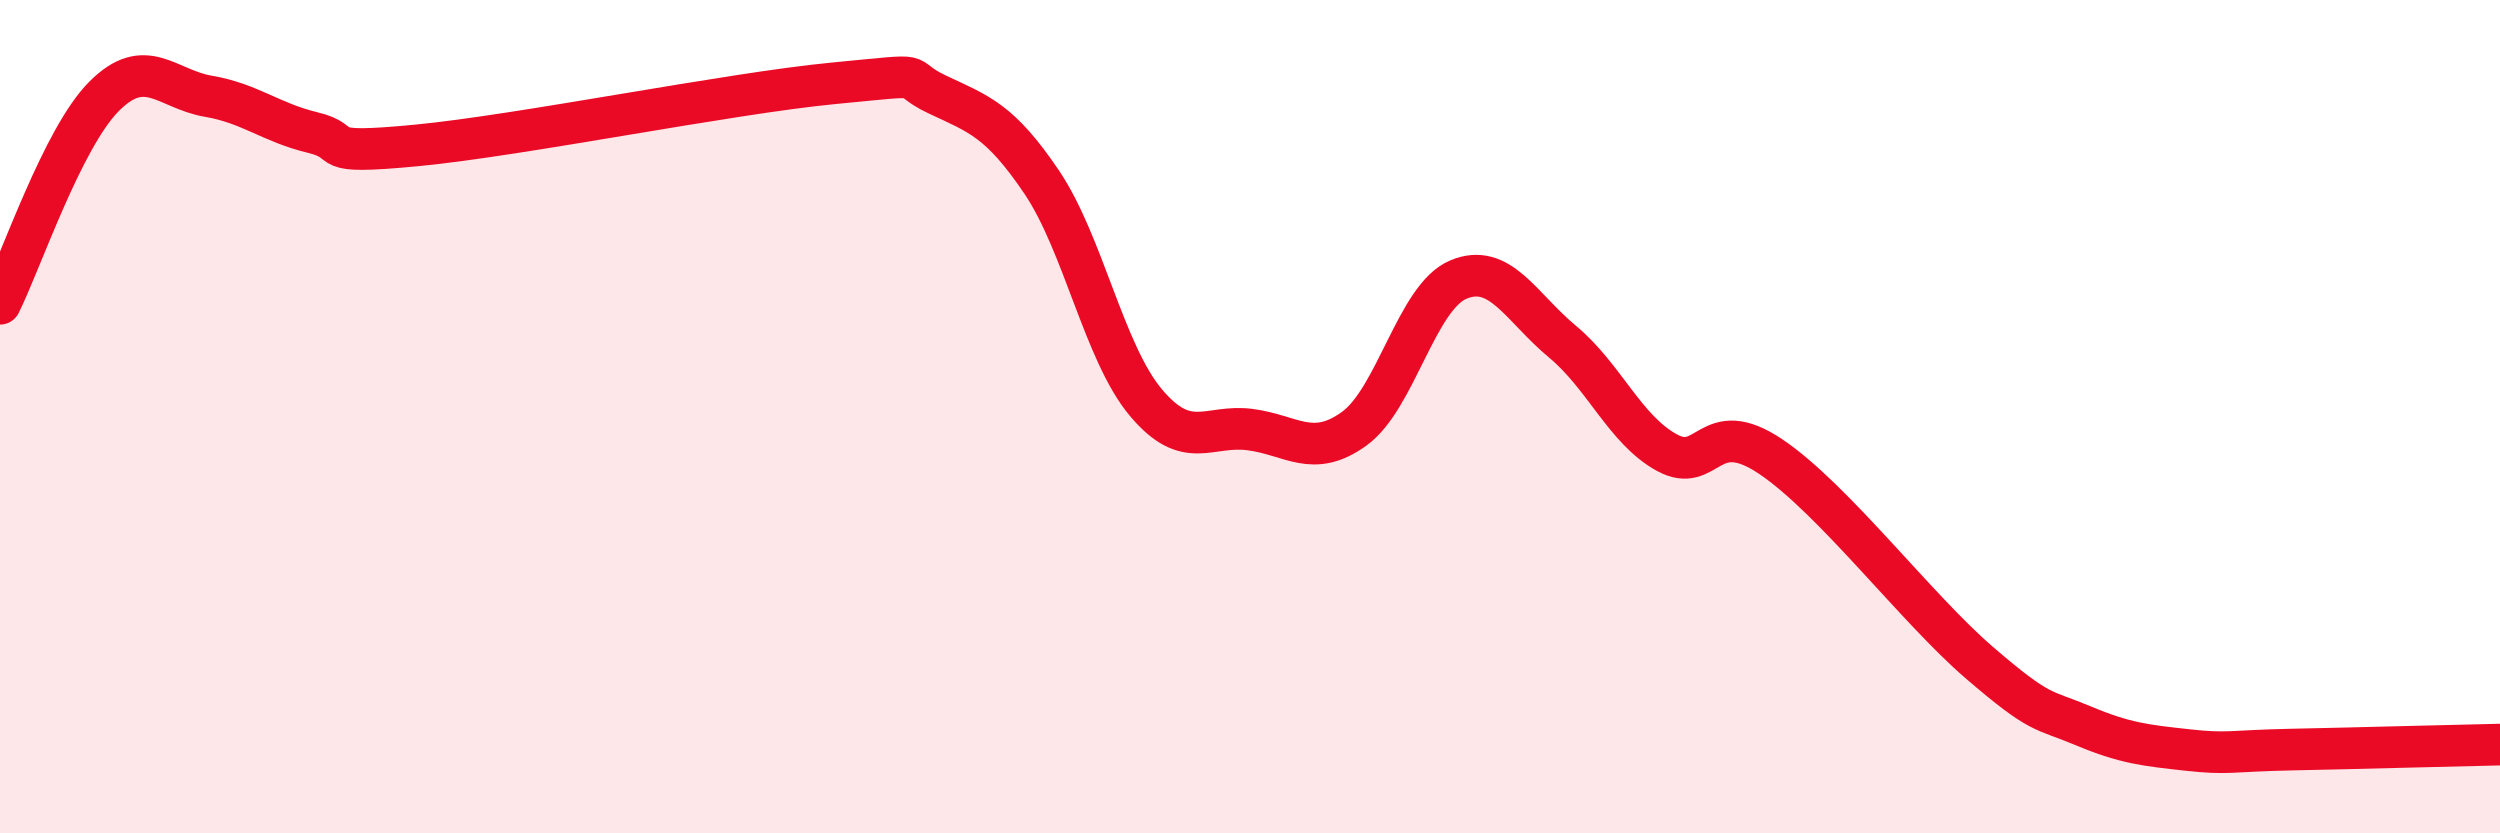
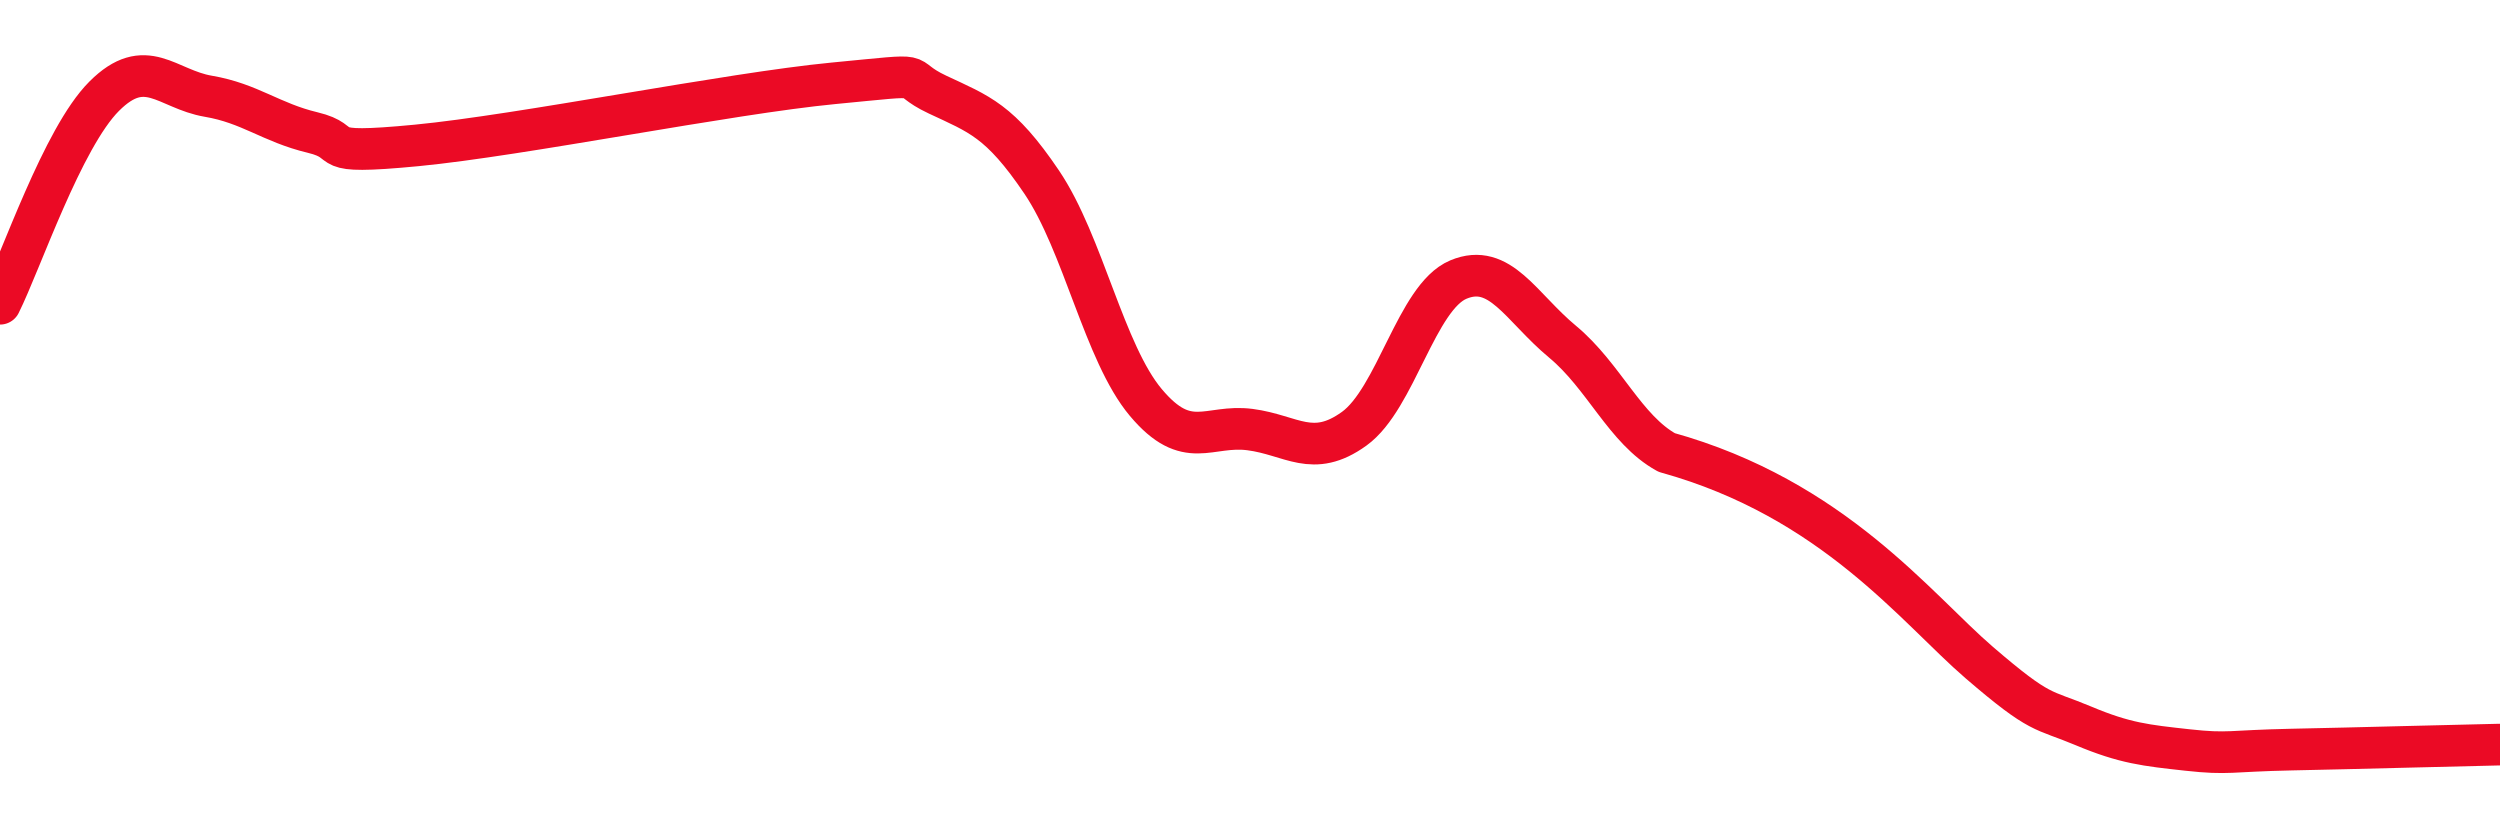
<svg xmlns="http://www.w3.org/2000/svg" width="60" height="20" viewBox="0 0 60 20">
-   <path d="M 0,7.29 C 0.5,6.29 1.5,3.31 2.5,2.31 C 3.5,1.31 4,2.14 5,2.31 C 6,2.48 6.5,2.94 7.5,3.18 C 8.5,3.42 7.5,3.73 10,3.49 C 12.5,3.25 17.5,2.24 20,2 C 22.5,1.76 21.5,1.8 22.5,2.27 C 23.5,2.74 24,2.89 25,4.37 C 26,5.85 26.5,8.47 27.5,9.66 C 28.5,10.85 29,10.18 30,10.31 C 31,10.44 31.5,11.01 32.5,10.29 C 33.5,9.57 34,7.13 35,6.71 C 36,6.29 36.5,7.37 37.5,8.2 C 38.5,9.03 39,10.31 40,10.86 C 41,11.41 41,9.95 42.5,10.96 C 44,11.97 46,14.61 47.5,15.9 C 49,17.19 49,17 50,17.42 C 51,17.84 51.5,17.89 52.5,18 C 53.5,18.11 53.5,18.02 55,17.99 C 56.5,17.96 59,17.89 60,17.87L60 20L0 20Z" fill="#EB0A25" opacity="0.1" stroke-linecap="round" stroke-linejoin="round" />
-   <path d="M 0,7.29 C 0.5,6.29 1.5,3.31 2.5,2.31 C 3.5,1.31 4,2.14 5,2.31 C 6,2.48 6.5,2.94 7.5,3.18 C 8.5,3.42 7.5,3.73 10,3.49 C 12.5,3.25 17.5,2.24 20,2 C 22.5,1.76 21.5,1.8 22.5,2.27 C 23.5,2.74 24,2.89 25,4.37 C 26,5.85 26.5,8.47 27.5,9.66 C 28.5,10.85 29,10.18 30,10.31 C 31,10.44 31.5,11.01 32.5,10.29 C 33.5,9.57 34,7.13 35,6.71 C 36,6.29 36.5,7.37 37.5,8.2 C 38.5,9.03 39,10.31 40,10.86 C 41,11.41 41,9.95 42.5,10.96 C 44,11.97 46,14.61 47.5,15.9 C 49,17.19 49,17 50,17.42 C 51,17.84 51.5,17.89 52.5,18 C 53.5,18.11 53.5,18.02 55,17.99 C 56.5,17.96 59,17.89 60,17.87" stroke="#EB0A25" stroke-width="1" fill="none" stroke-linecap="round" stroke-linejoin="round" />
+   <path d="M 0,7.29 C 0.5,6.29 1.5,3.31 2.5,2.31 C 3.5,1.31 4,2.14 5,2.31 C 6,2.48 6.5,2.94 7.5,3.18 C 8.5,3.42 7.5,3.73 10,3.49 C 12.5,3.25 17.5,2.24 20,2 C 22.5,1.76 21.5,1.8 22.5,2.27 C 23.5,2.74 24,2.89 25,4.37 C 26,5.85 26.5,8.47 27.5,9.66 C 28.5,10.85 29,10.18 30,10.31 C 31,10.44 31.5,11.01 32.5,10.29 C 33.5,9.57 34,7.13 35,6.71 C 36,6.29 36.5,7.37 37.5,8.2 C 38.5,9.03 39,10.31 40,10.86 C 44,11.97 46,14.61 47.5,15.9 C 49,17.19 49,17 50,17.42 C 51,17.84 51.5,17.89 52.5,18 C 53.5,18.11 53.5,18.02 55,17.99 C 56.5,17.96 59,17.89 60,17.87" stroke="#EB0A25" stroke-width="1" fill="none" stroke-linecap="round" stroke-linejoin="round" />
</svg>